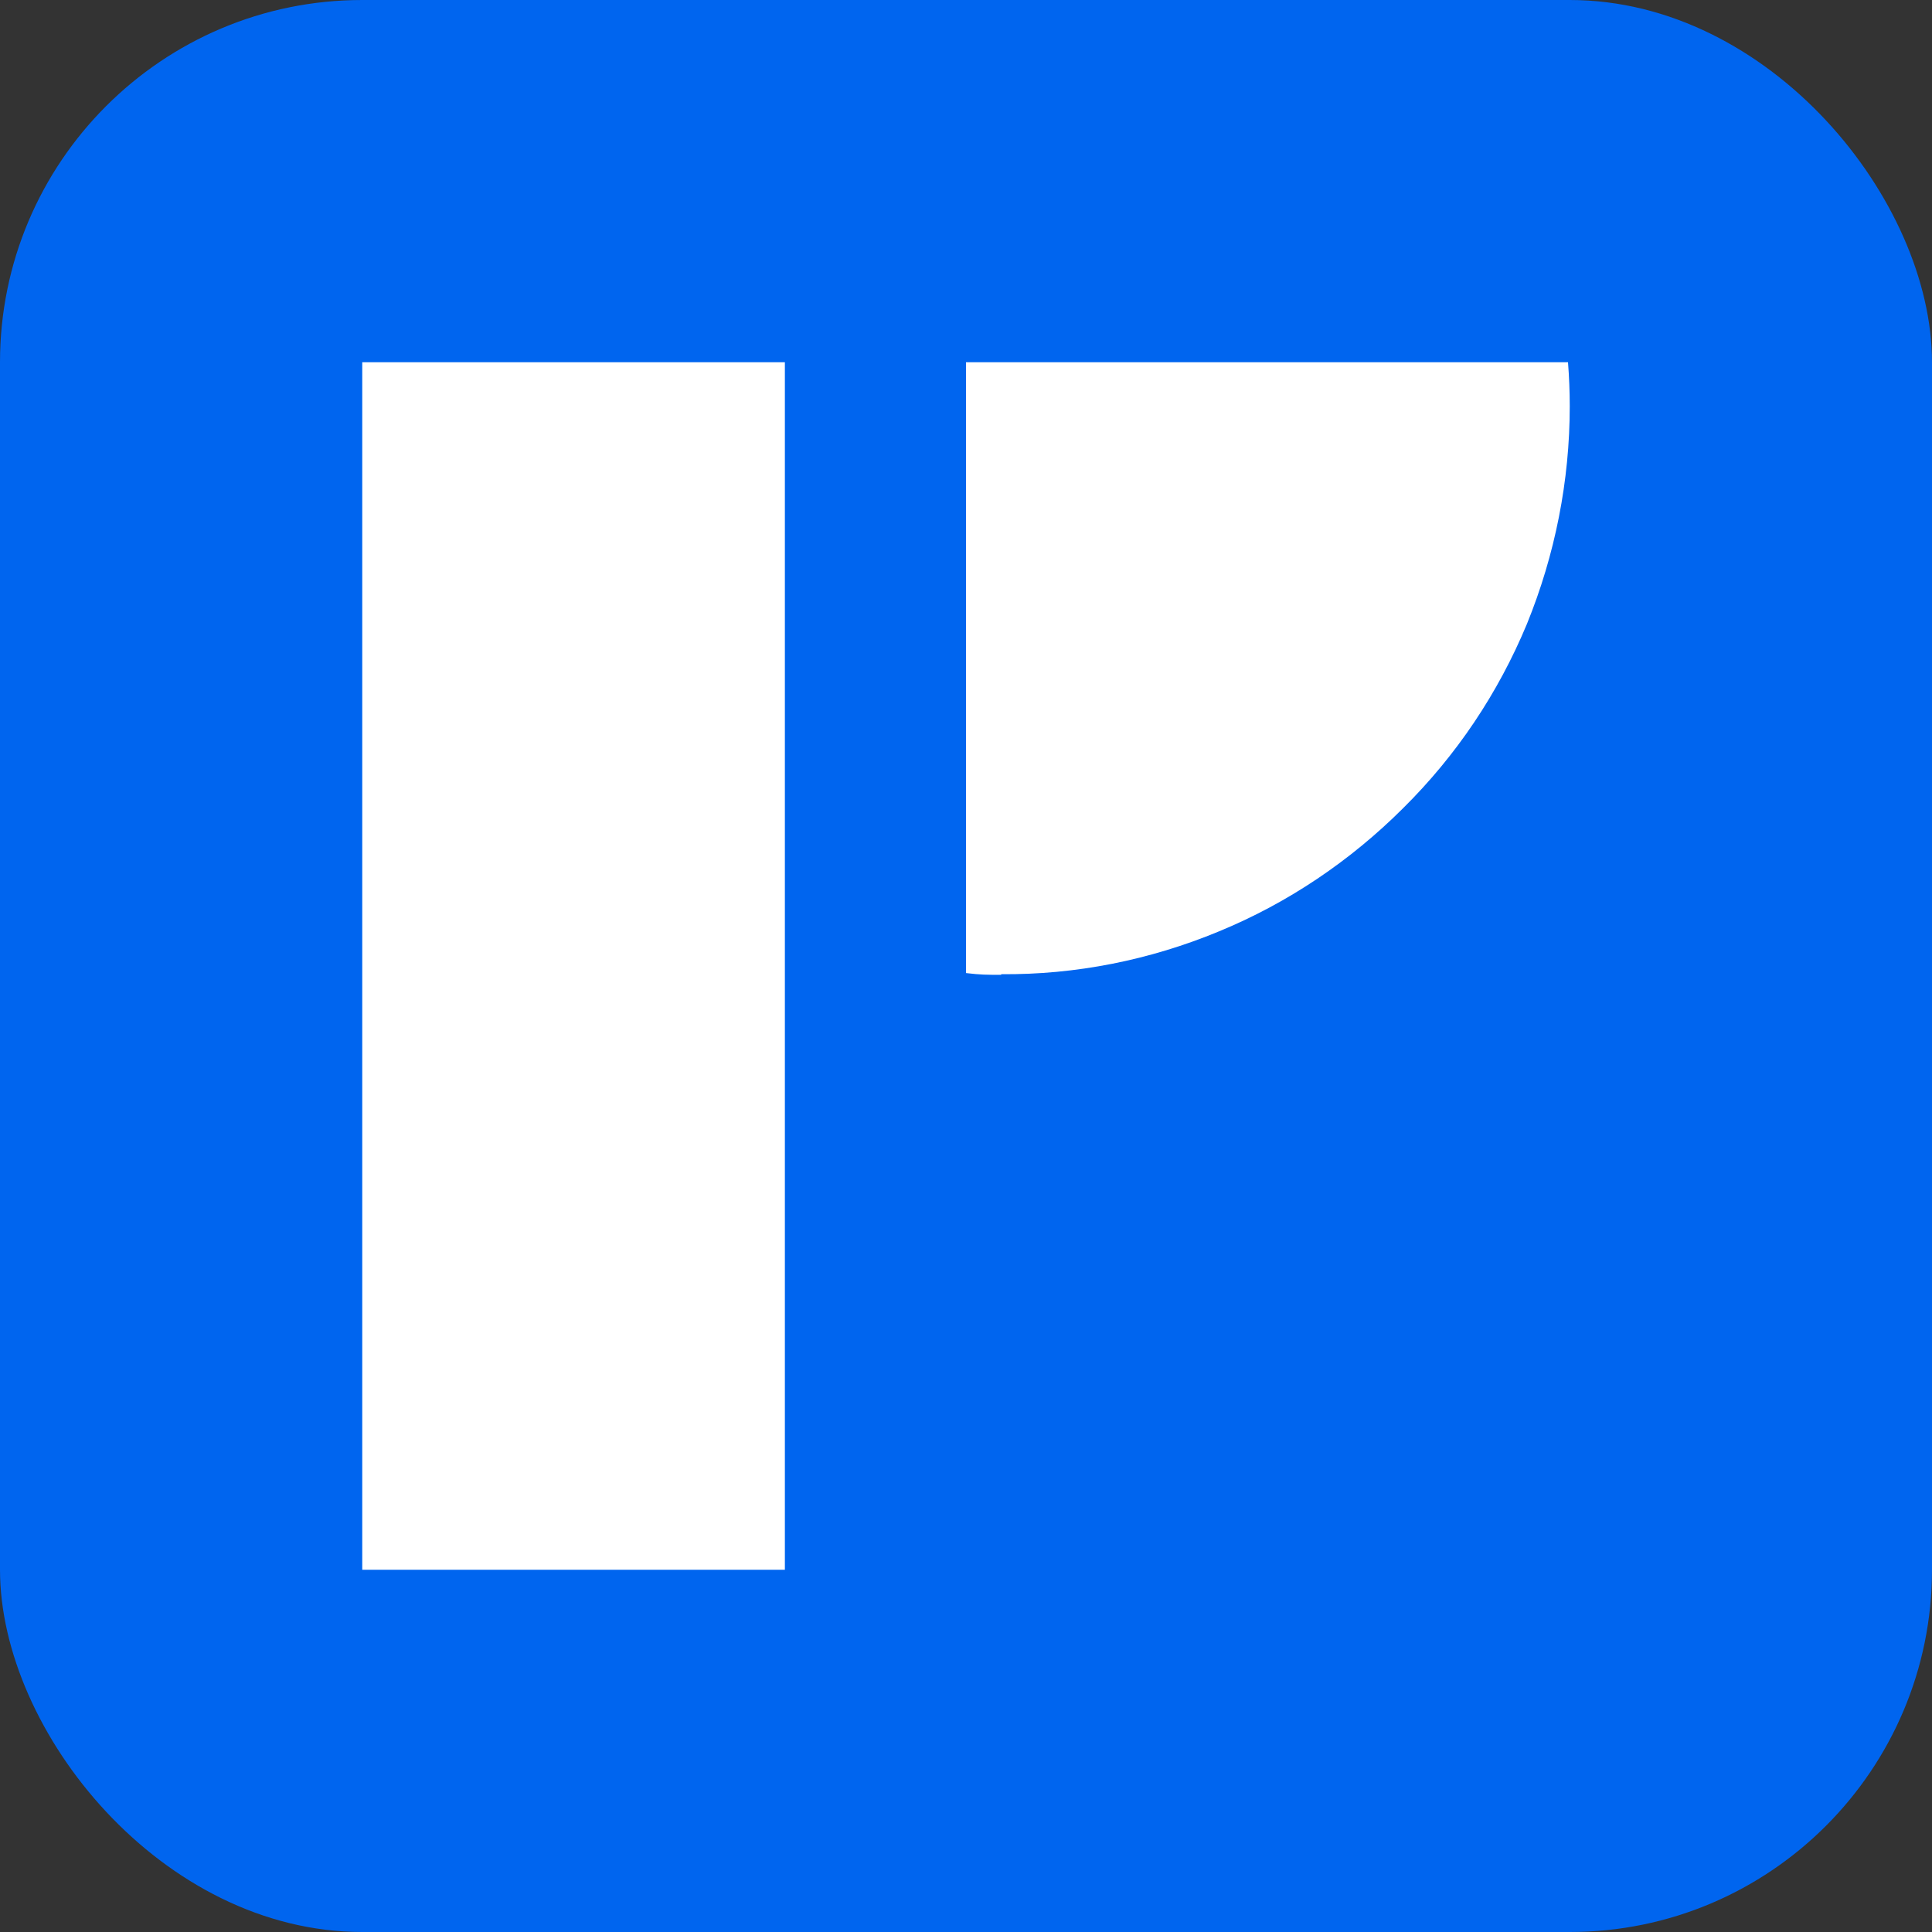
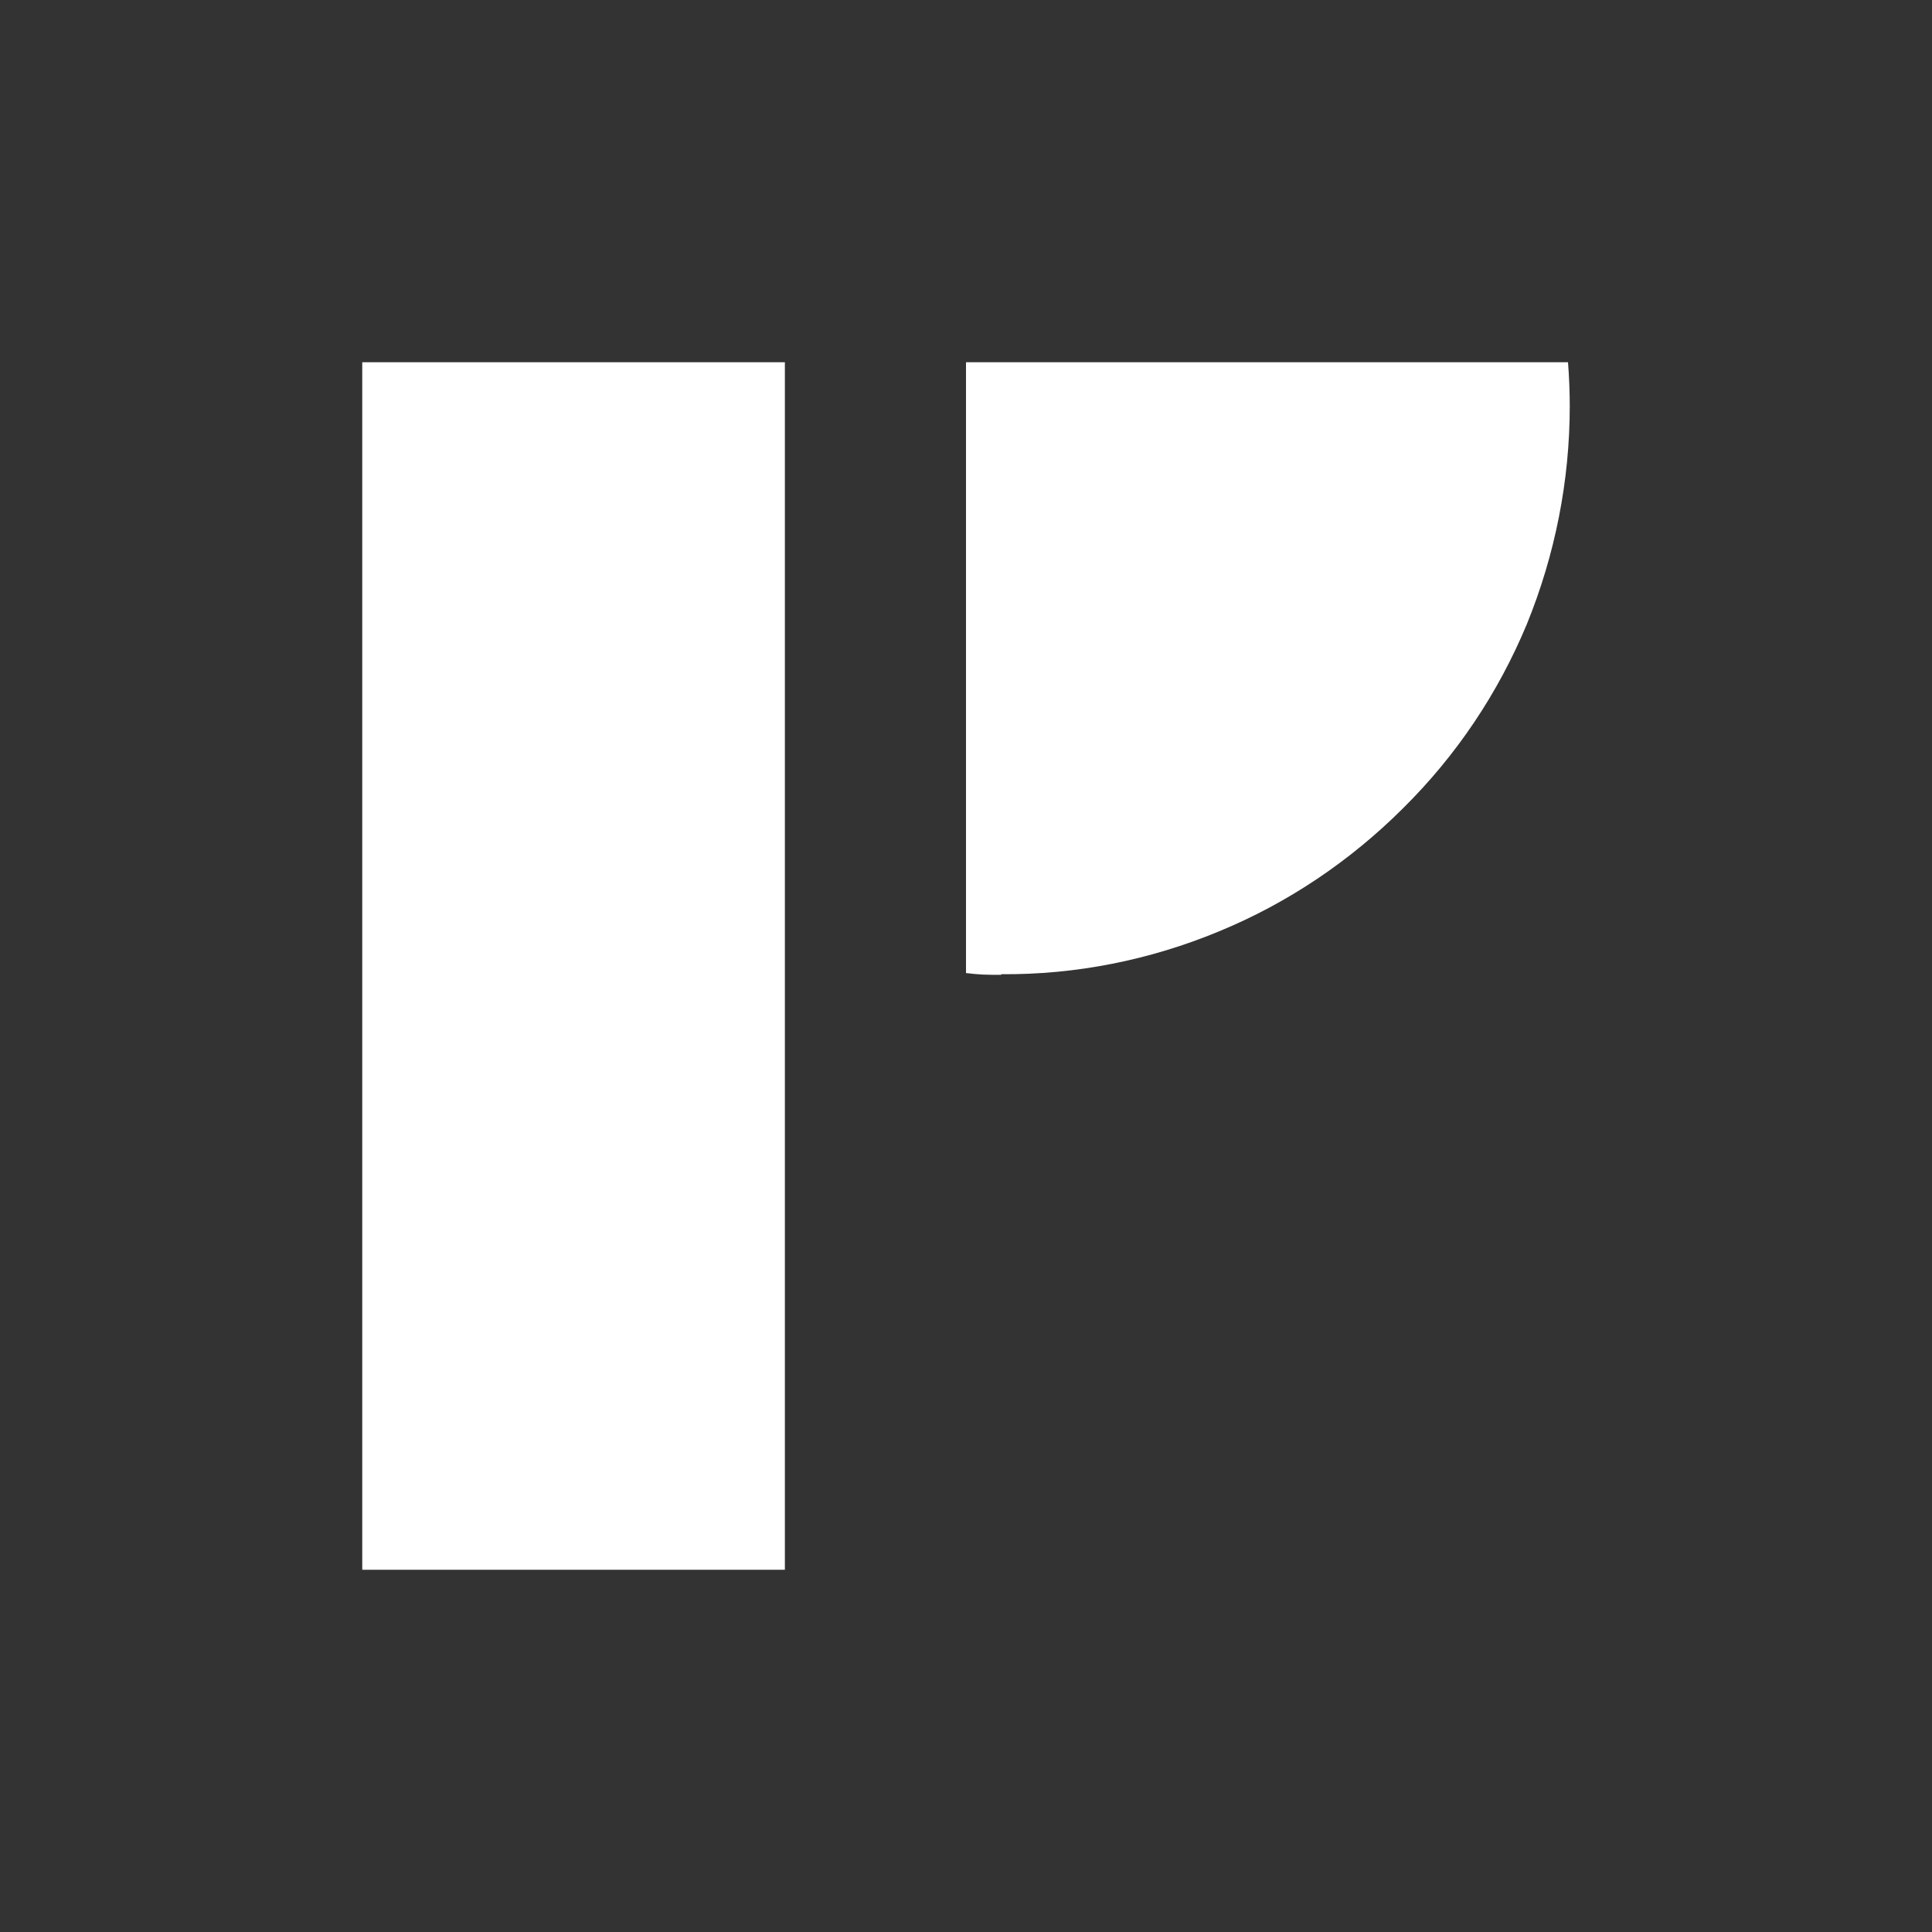
<svg xmlns="http://www.w3.org/2000/svg" width="32" height="32" viewBox="0 0 32 32" fill="none">
  <rect x="0" y="0" width="32" height="32" fill="#333333" stroke="none" />
-   <rect width="32" height="32" rx="6" fill="#0065EF" />
  <path d="M13 6L6 6L6 26H13V6ZM16.583 16.146C16.34 16.146 16.243 16.146 16 16.117V6L25.971 6C25.99 6.243 26 6.486 26 6.729C26 7.963 25.757 9.188 25.291 10.334C24.814 11.481 24.124 12.511 23.24 13.386C22.365 14.26 21.326 14.96 20.189 15.427C19.042 15.903 17.817 16.146 16.583 16.136V16.146Z" fill="white" />
</svg>